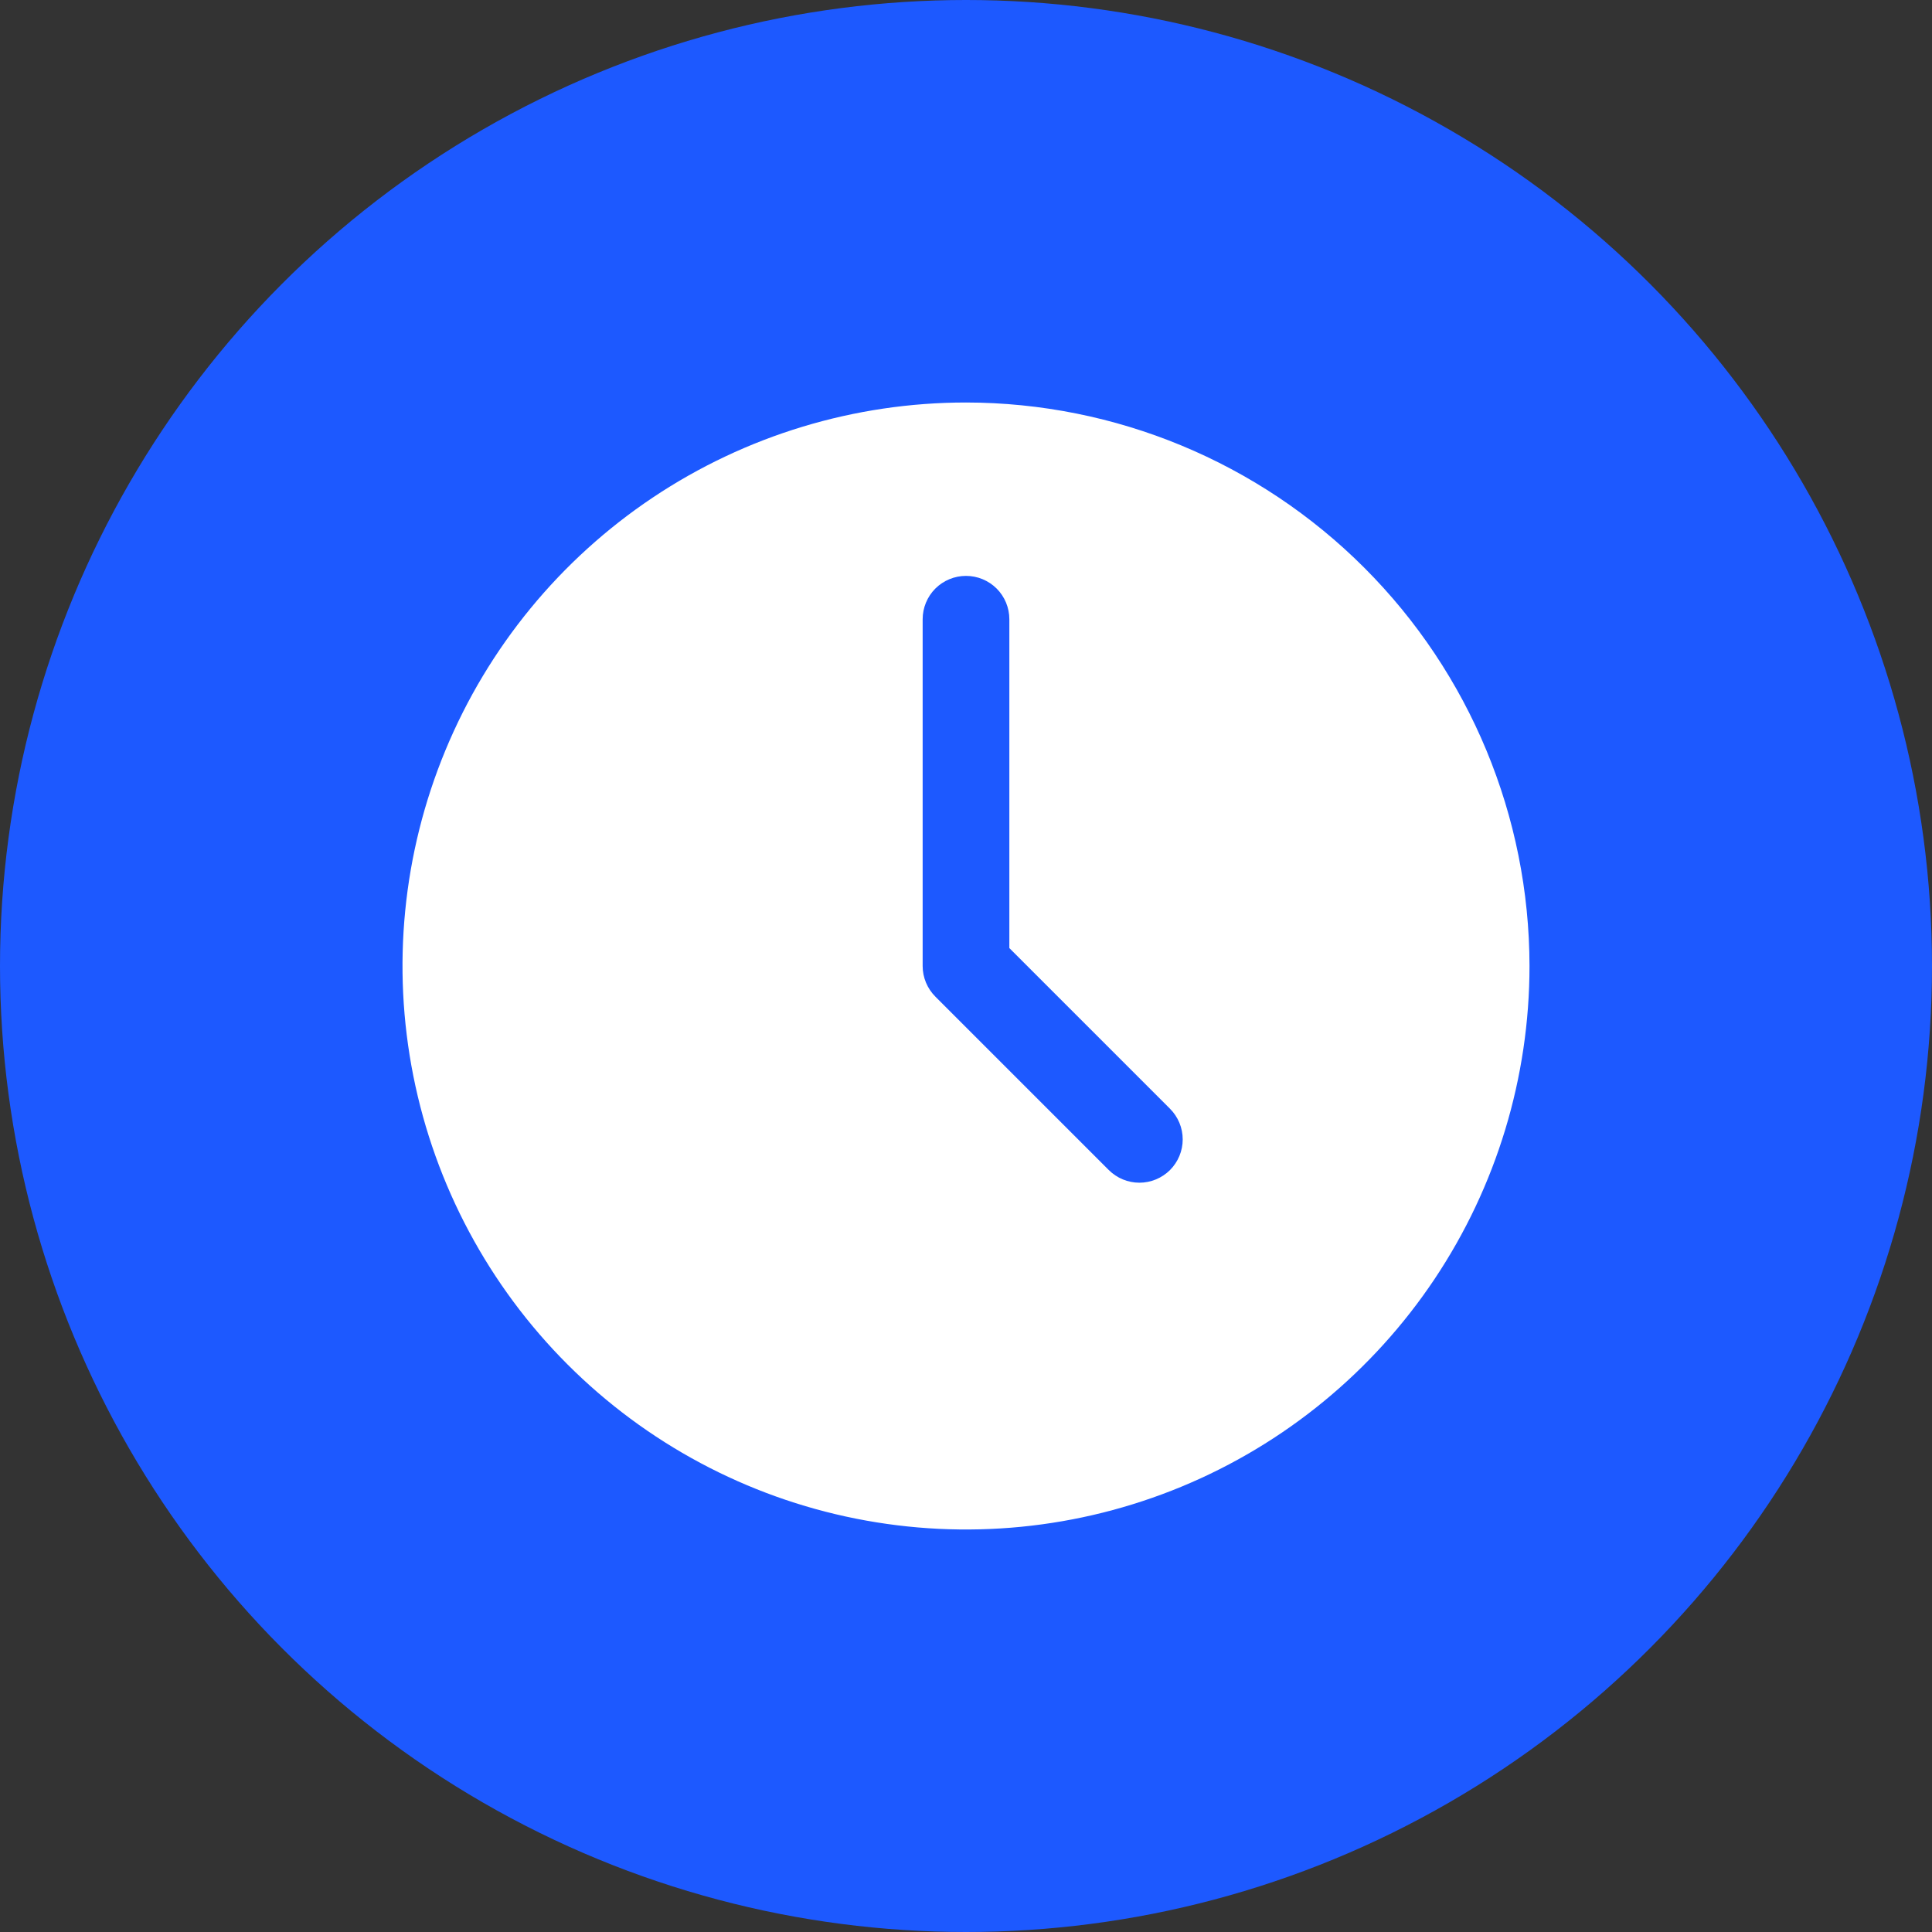
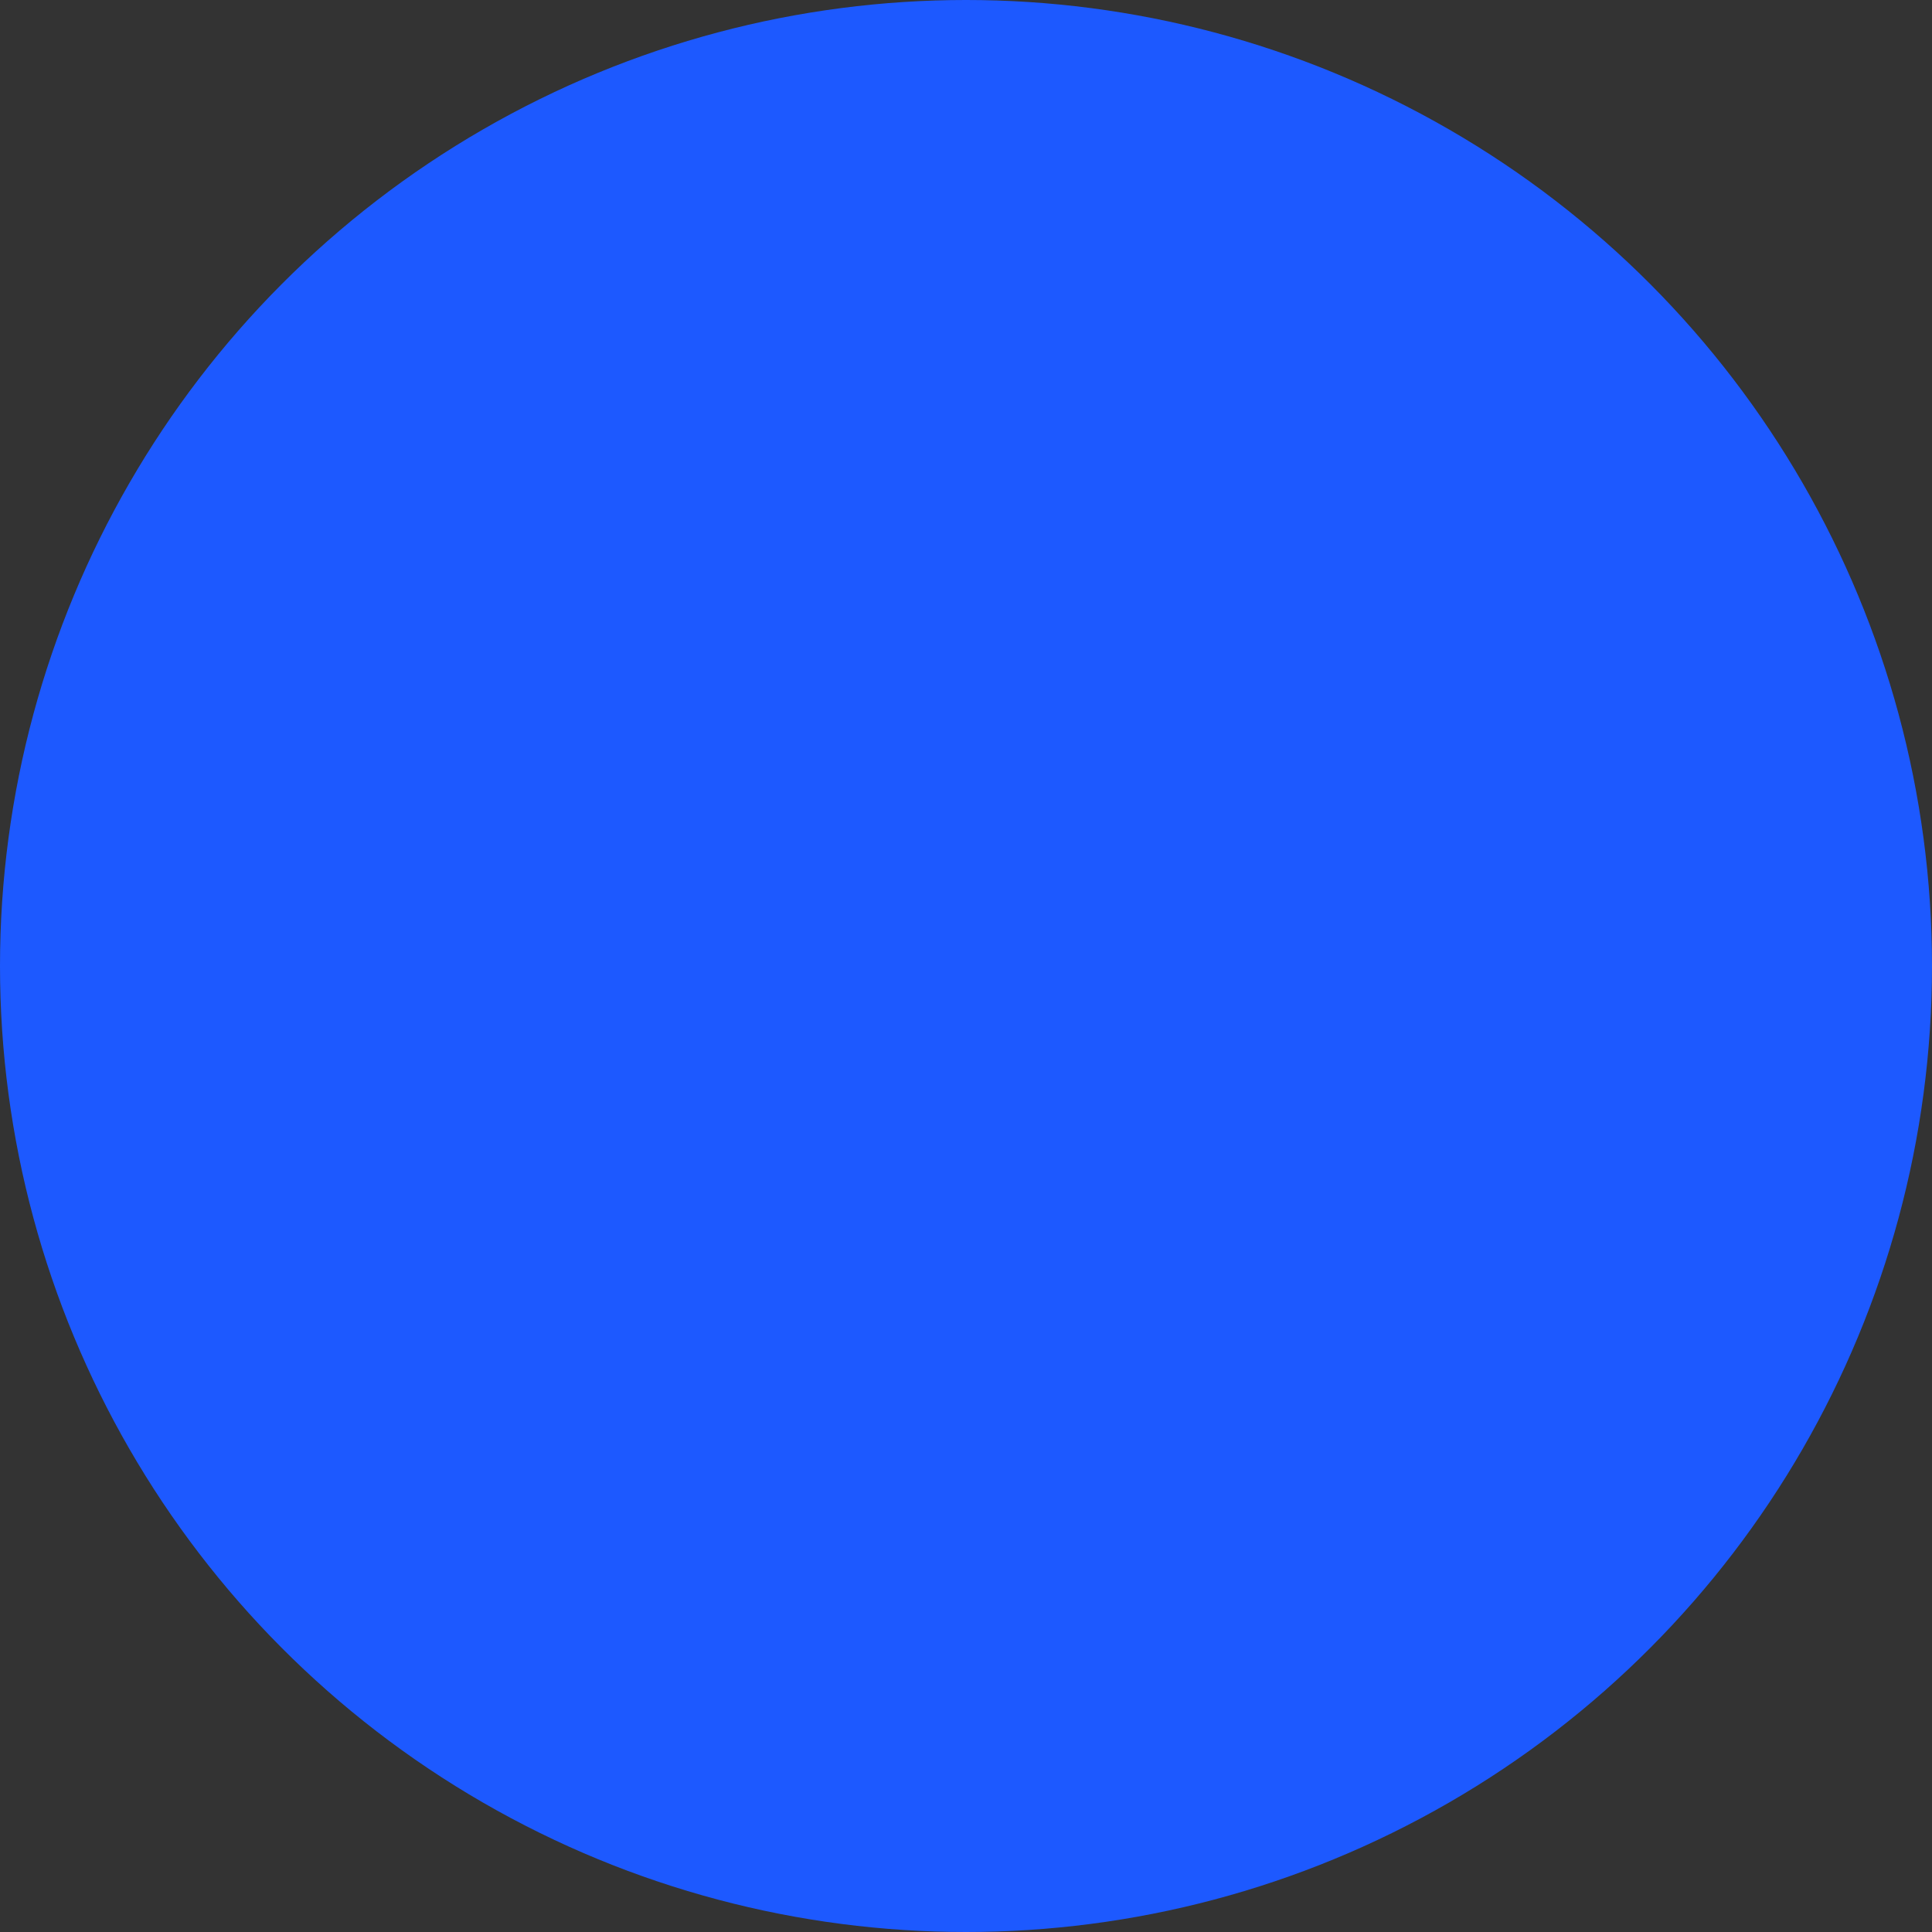
<svg xmlns="http://www.w3.org/2000/svg" width="48" height="48" viewBox="0 0 48 48" fill="none">
  <rect x="0" y="0" width="48" height="48" fill="#333333" stroke="none" />
  <circle cx="24" cy="24" r="24" fill="#1D59FF" />
  <g clip-path="url(#clip0_1416_19303)">
    <path d="M24 10C21.231 10 18.524 10.821 16.222 12.359C13.92 13.898 12.125 16.084 11.066 18.642C10.006 21.201 9.729 24.015 10.269 26.731C10.809 29.447 12.143 31.942 14.101 33.9C16.058 35.857 18.553 37.191 21.269 37.731C23.985 38.271 26.799 37.994 29.358 36.934C31.916 35.875 34.102 34.08 35.641 31.778C37.179 29.476 38 26.769 38 24C37.996 20.288 36.52 16.729 33.895 14.105C31.271 11.48 27.712 10.004 24 10ZM29.069 29.069C28.867 29.27 28.593 29.384 28.308 29.384C28.022 29.384 27.749 29.27 27.547 29.069L23.239 24.761C23.037 24.559 22.923 24.285 22.923 24V15.385C22.923 15.099 23.037 14.825 23.238 14.623C23.441 14.421 23.714 14.308 24 14.308C24.286 14.308 24.559 14.421 24.762 14.623C24.963 14.825 25.077 15.099 25.077 15.385V23.555L29.069 27.547C29.27 27.749 29.384 28.022 29.384 28.308C29.384 28.593 29.27 28.867 29.069 29.069Z" fill="white" />
  </g>
  <defs>
    <clipPath id="clip0_1416_19303">
-       <rect width="28" height="28" fill="white" transform="translate(10 10)" />
-     </clipPath>
+       </clipPath>
  </defs>
</svg>